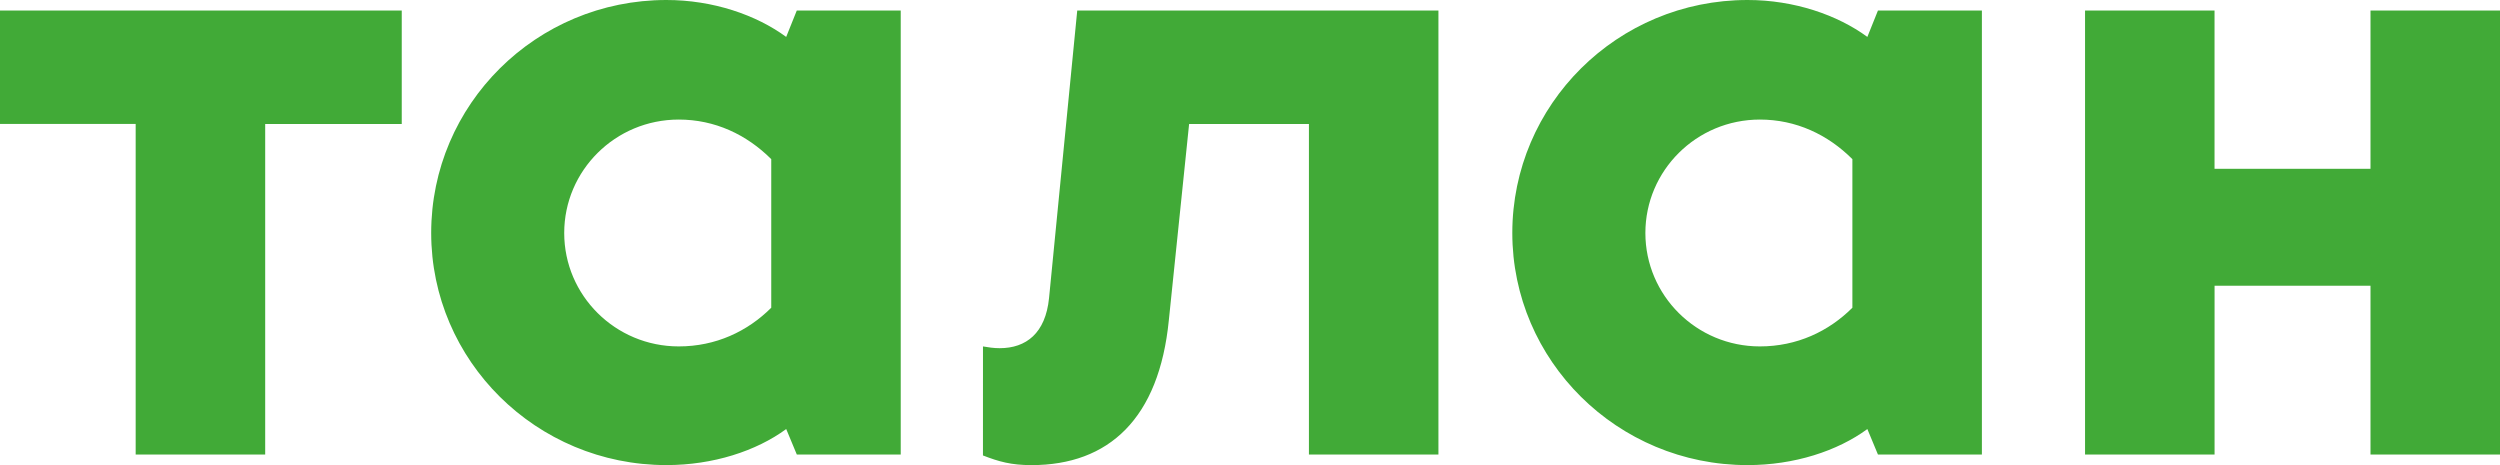
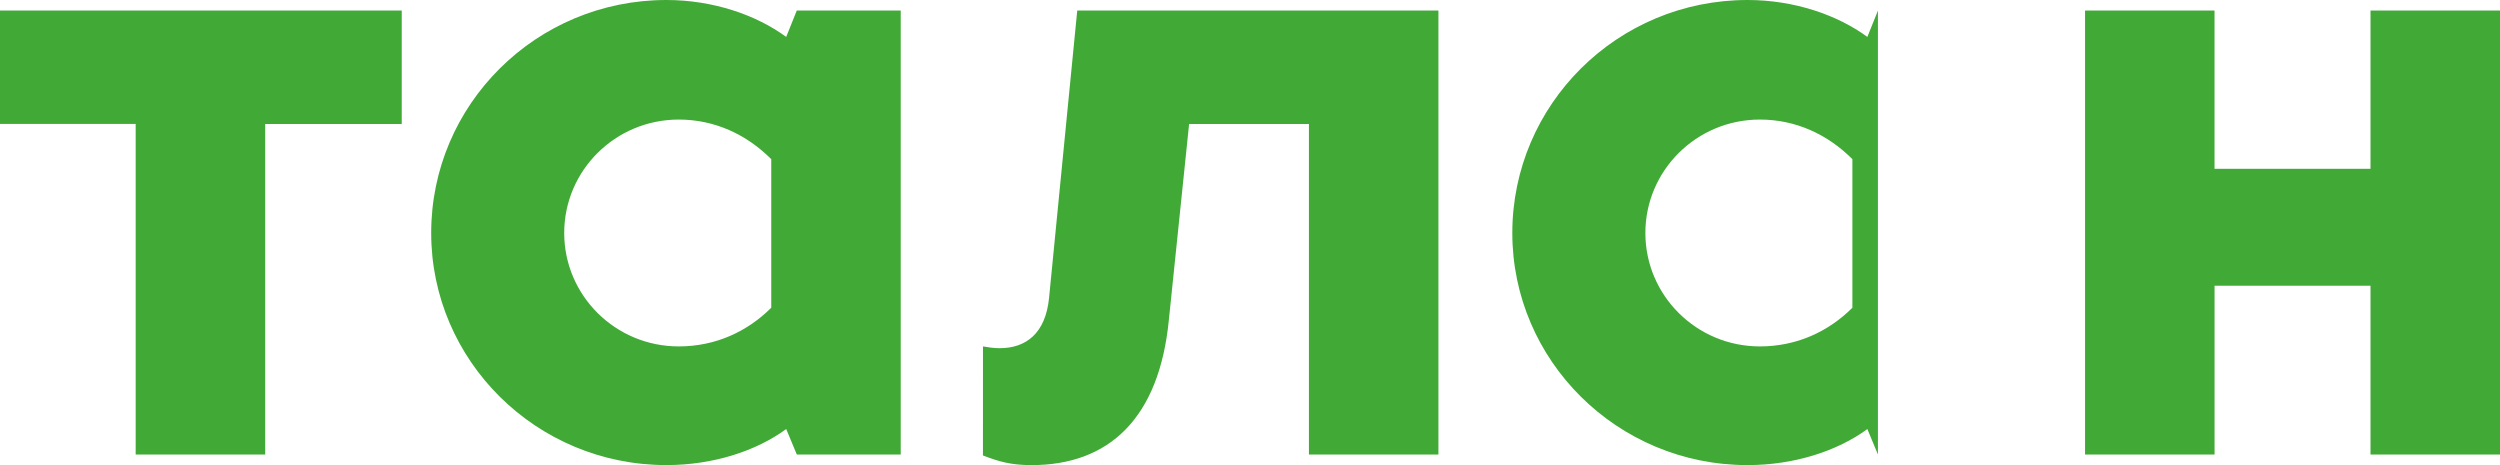
<svg xmlns="http://www.w3.org/2000/svg" fill="none" viewBox="0 0 172 32">
-   <path fill="#41AA37" d="M143.451 31.273V.726h8.909v10.889h10.73V.724H172v30.548h-8.91V19.658h-10.728v11.614h-8.91l-.001.002ZM113.202 16.03c0 4.294 3.513 7.803 7.876 7.803 2.547 0 4.729-1.028 6.366-2.661V10.949c-1.696-1.693-3.879-2.723-6.364-2.723-4.363 0-7.878 3.509-7.878 7.803Zm23.152 15.243h-7.151l-.729-1.754c-2.06 1.512-5.031 2.48-8.243 2.48-8.971 0-16.184-7.2-16.184-15.97C104.05 7.2 111.262 0 120.231 0c3.212 0 6.182 1.028 8.243 2.54l.728-1.814h7.152v30.546Zm-68.725-7.439c.363.062.726.121 1.15.121 1.818 0 3.153-1.028 3.395-3.447L74.114.725h24.85v30.547h-8.91V8.529h-8.243l-1.394 13.489C79.75 28.793 76.295 32 70.962 32c-1.395 0-2.244-.242-3.335-.665l.002-7.502ZM38.818 16.03c0 4.294 3.515 7.803 7.88 7.803 2.545 0 4.726-1.028 6.364-2.661V10.949c-1.698-1.693-3.88-2.723-6.364-2.723-4.365 0-7.88 3.509-7.88 7.803ZM61.97 31.272h-7.149l-.73-1.754c-2.059 1.512-5.03 2.48-8.242 2.48-8.971 0-16.183-7.2-16.183-15.97C29.665 7.2 36.88 0 45.847 0c3.212 0 6.182 1.028 8.243 2.54l.728-1.814h7.152v30.546Zm-52.636.002V8.528H0V.726h27.64V8.53h-9.395v22.744h-8.91Z" />
+   <path fill="#41AA37" d="M143.451 31.273V.726h8.909v10.889h10.73V.724H172v30.548h-8.91V19.658h-10.728v11.614h-8.91l-.001.002ZM113.202 16.03c0 4.294 3.513 7.803 7.876 7.803 2.547 0 4.729-1.028 6.366-2.661V10.949c-1.696-1.693-3.879-2.723-6.364-2.723-4.363 0-7.878 3.509-7.878 7.803Zm23.152 15.243h-7.151l-.729-1.754c-2.06 1.512-5.031 2.48-8.243 2.48-8.971 0-16.184-7.2-16.184-15.97C104.05 7.2 111.262 0 120.231 0c3.212 0 6.182 1.028 8.243 2.54l.728-1.814v30.546Zm-68.725-7.439c.363.062.726.121 1.15.121 1.818 0 3.153-1.028 3.395-3.447L74.114.725h24.85v30.547h-8.91V8.529h-8.243l-1.394 13.489C79.75 28.793 76.295 32 70.962 32c-1.395 0-2.244-.242-3.335-.665l.002-7.502ZM38.818 16.03c0 4.294 3.515 7.803 7.88 7.803 2.545 0 4.726-1.028 6.364-2.661V10.949c-1.698-1.693-3.88-2.723-6.364-2.723-4.365 0-7.88 3.509-7.88 7.803ZM61.97 31.272h-7.149l-.73-1.754c-2.059 1.512-5.03 2.48-8.242 2.48-8.971 0-16.183-7.2-16.183-15.97C29.665 7.2 36.88 0 45.847 0c3.212 0 6.182 1.028 8.243 2.54l.728-1.814h7.152v30.546Zm-52.636.002V8.528H0V.726h27.64V8.53h-9.395v22.744h-8.91Z" />
</svg>